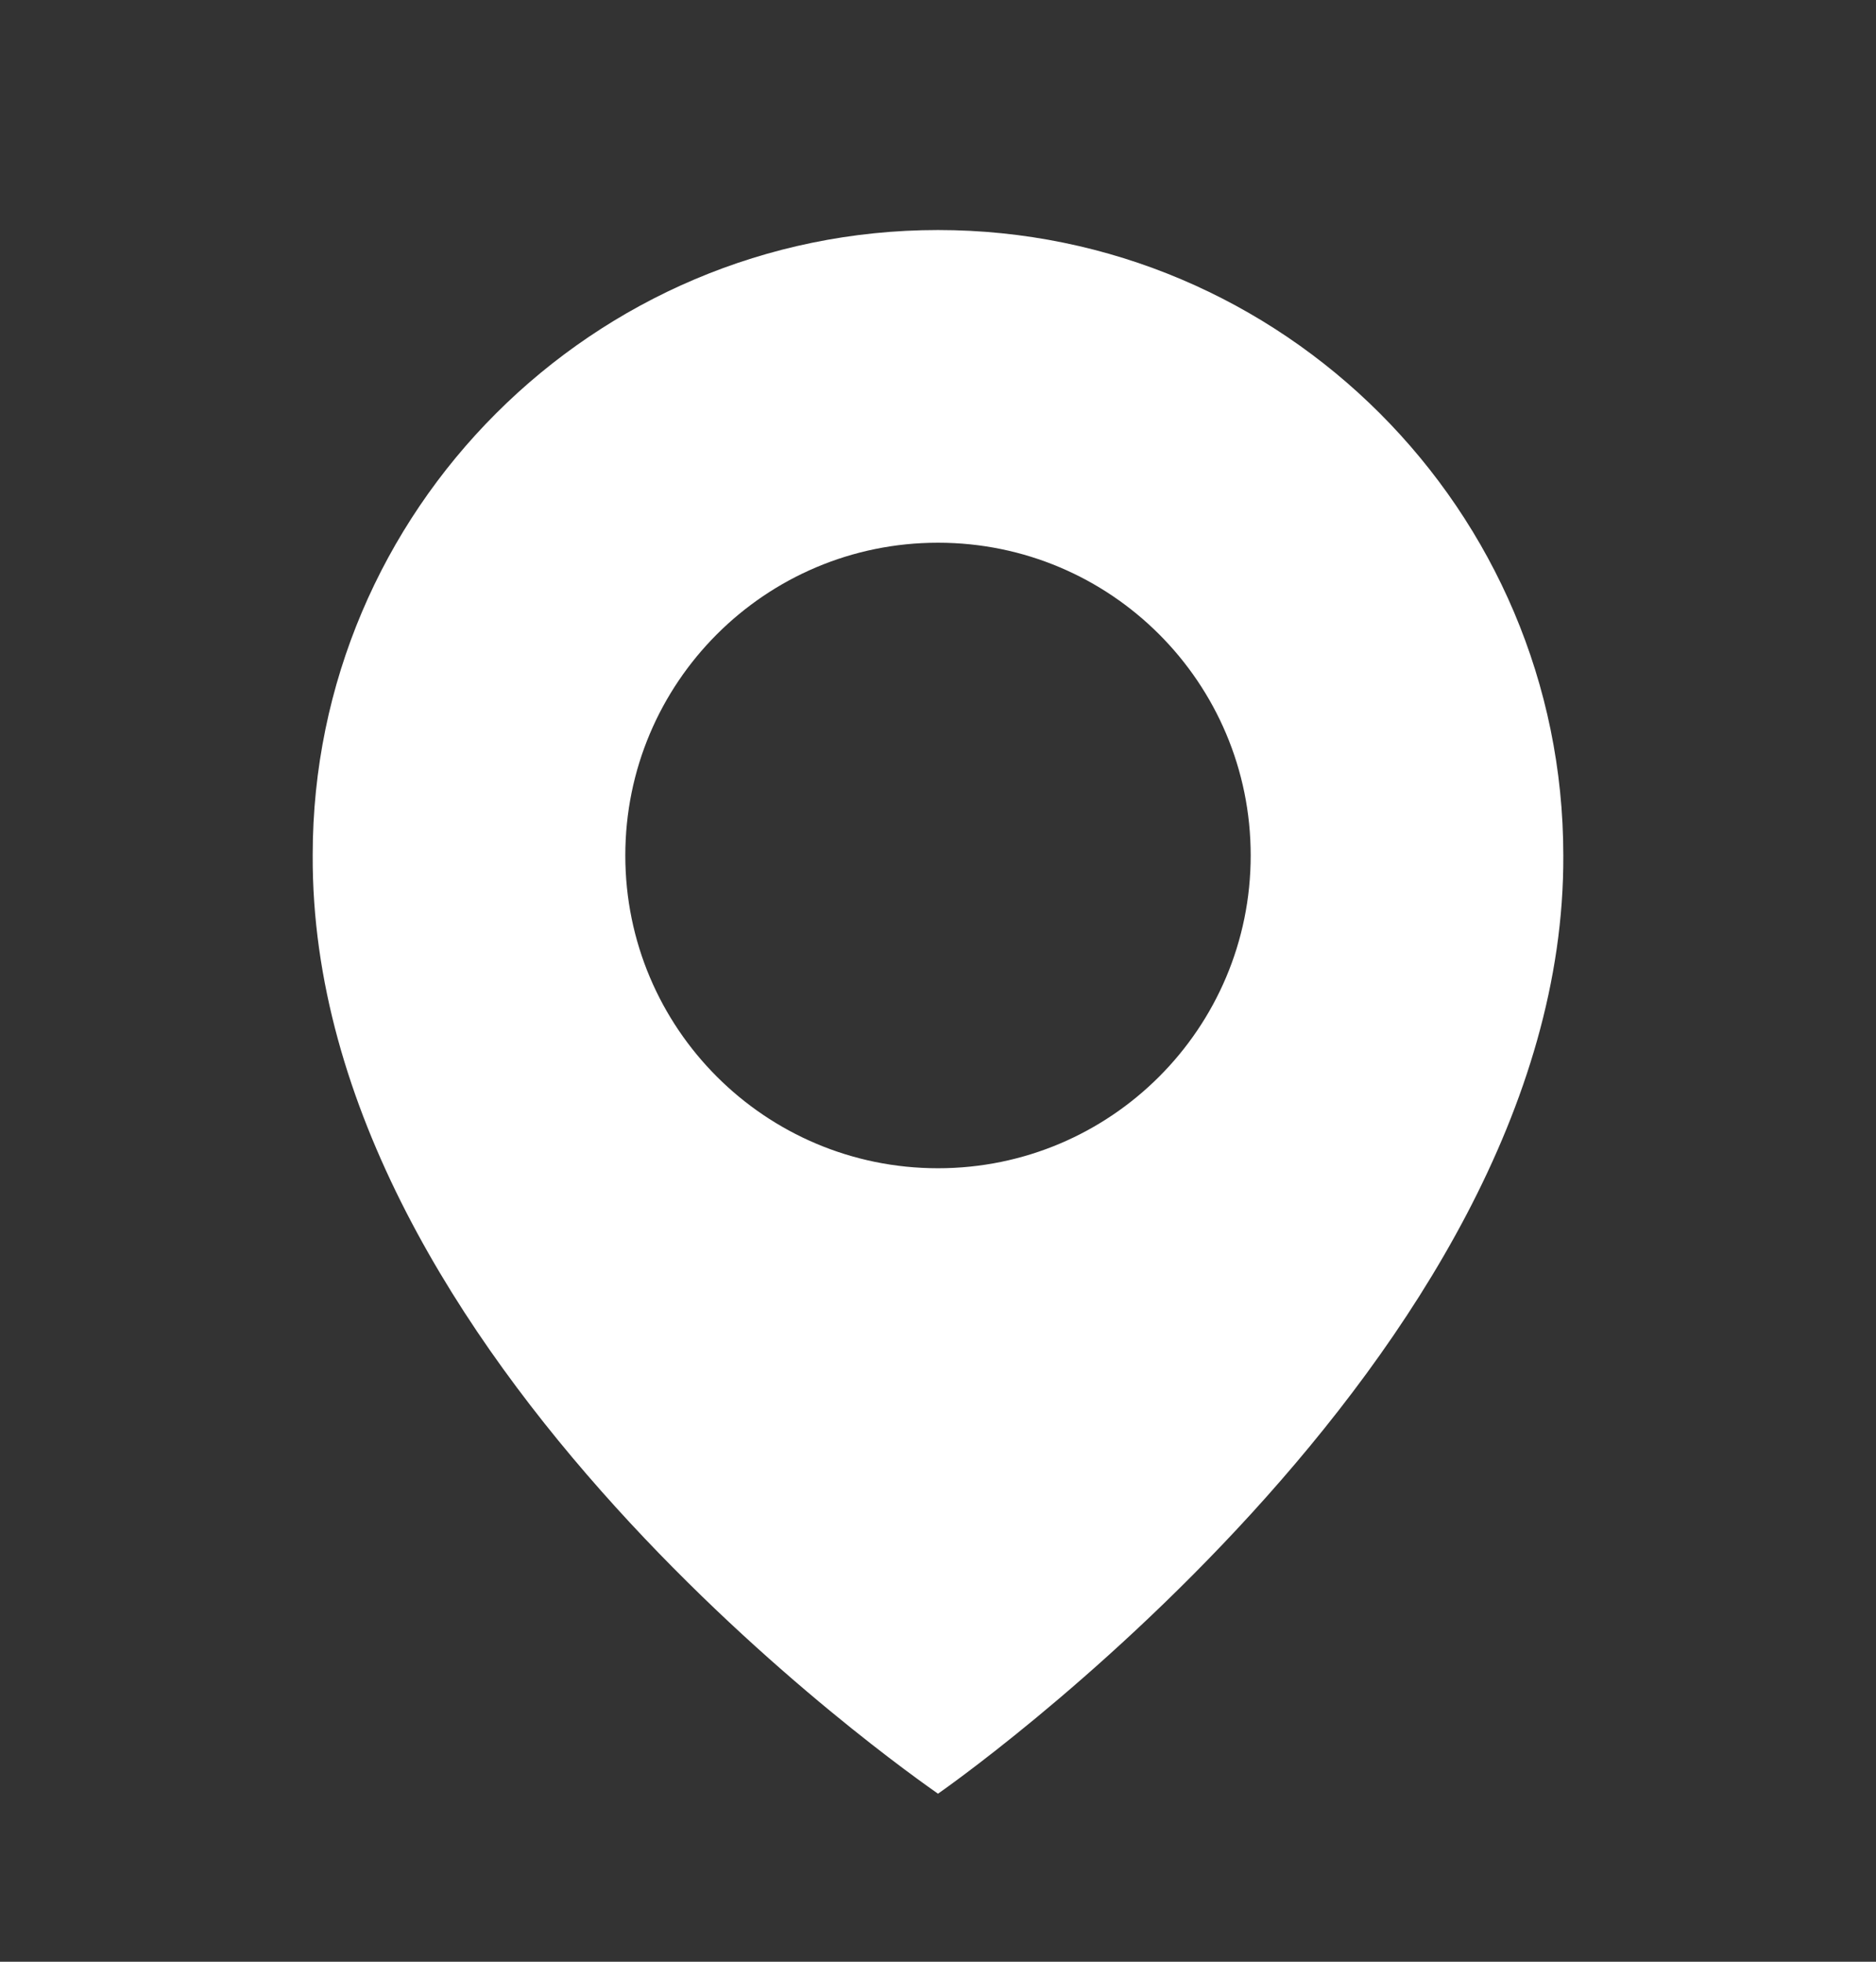
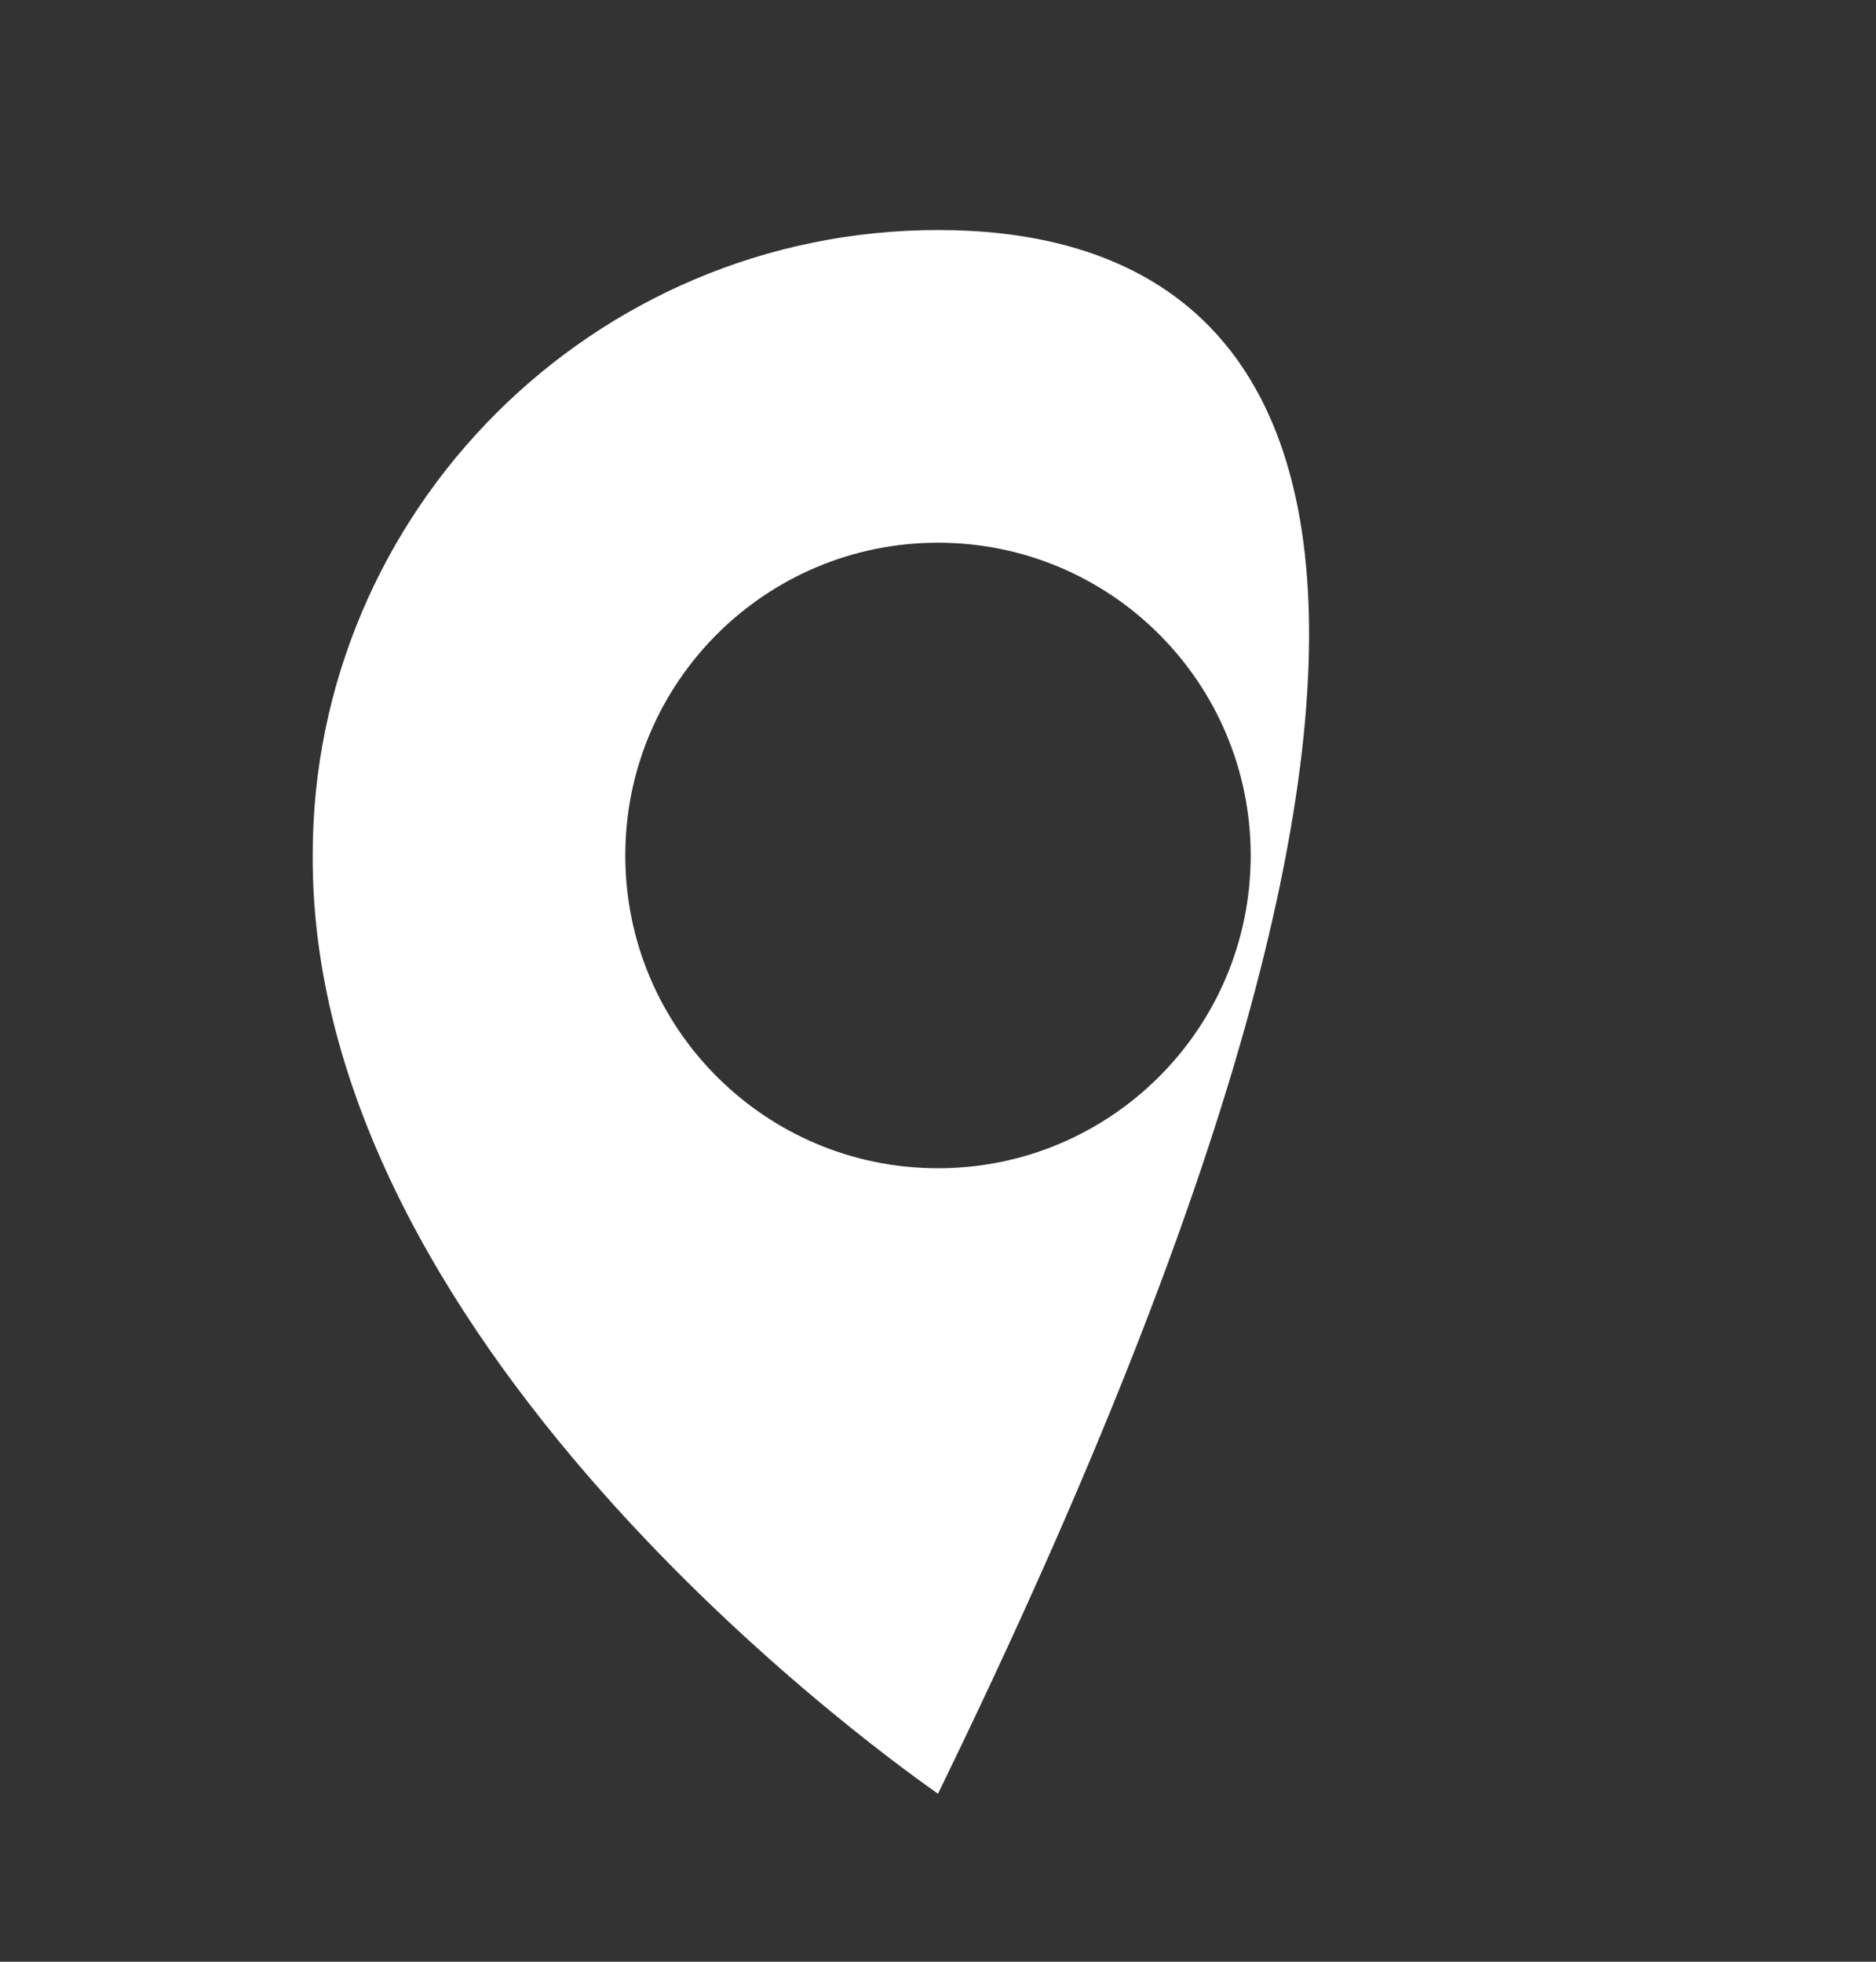
<svg xmlns="http://www.w3.org/2000/svg" width="22" height="23" viewBox="0 0 22 23" fill="none">
  <rect x="0" y="0" width="22" height="23" fill="#333333" stroke="none" />
-   <path d="M11 2.697C6.957 2.697 3.667 5.987 3.667 10.025C3.64 15.933 10.721 20.832 11 21.03C11 21.03 18.36 15.933 18.333 10.03C18.333 5.987 15.043 2.697 11 2.697ZM11 13.697C8.974 13.697 7.333 12.056 7.333 10.03C7.333 8.004 8.974 6.363 11 6.363C13.026 6.363 14.667 8.004 14.667 10.03C14.667 12.056 13.026 13.697 11 13.697Z" fill="white" />
+   <path d="M11 2.697C6.957 2.697 3.667 5.987 3.667 10.025C3.64 15.933 10.721 20.832 11 21.03C18.333 5.987 15.043 2.697 11 2.697ZM11 13.697C8.974 13.697 7.333 12.056 7.333 10.03C7.333 8.004 8.974 6.363 11 6.363C13.026 6.363 14.667 8.004 14.667 10.03C14.667 12.056 13.026 13.697 11 13.697Z" fill="white" />
</svg>